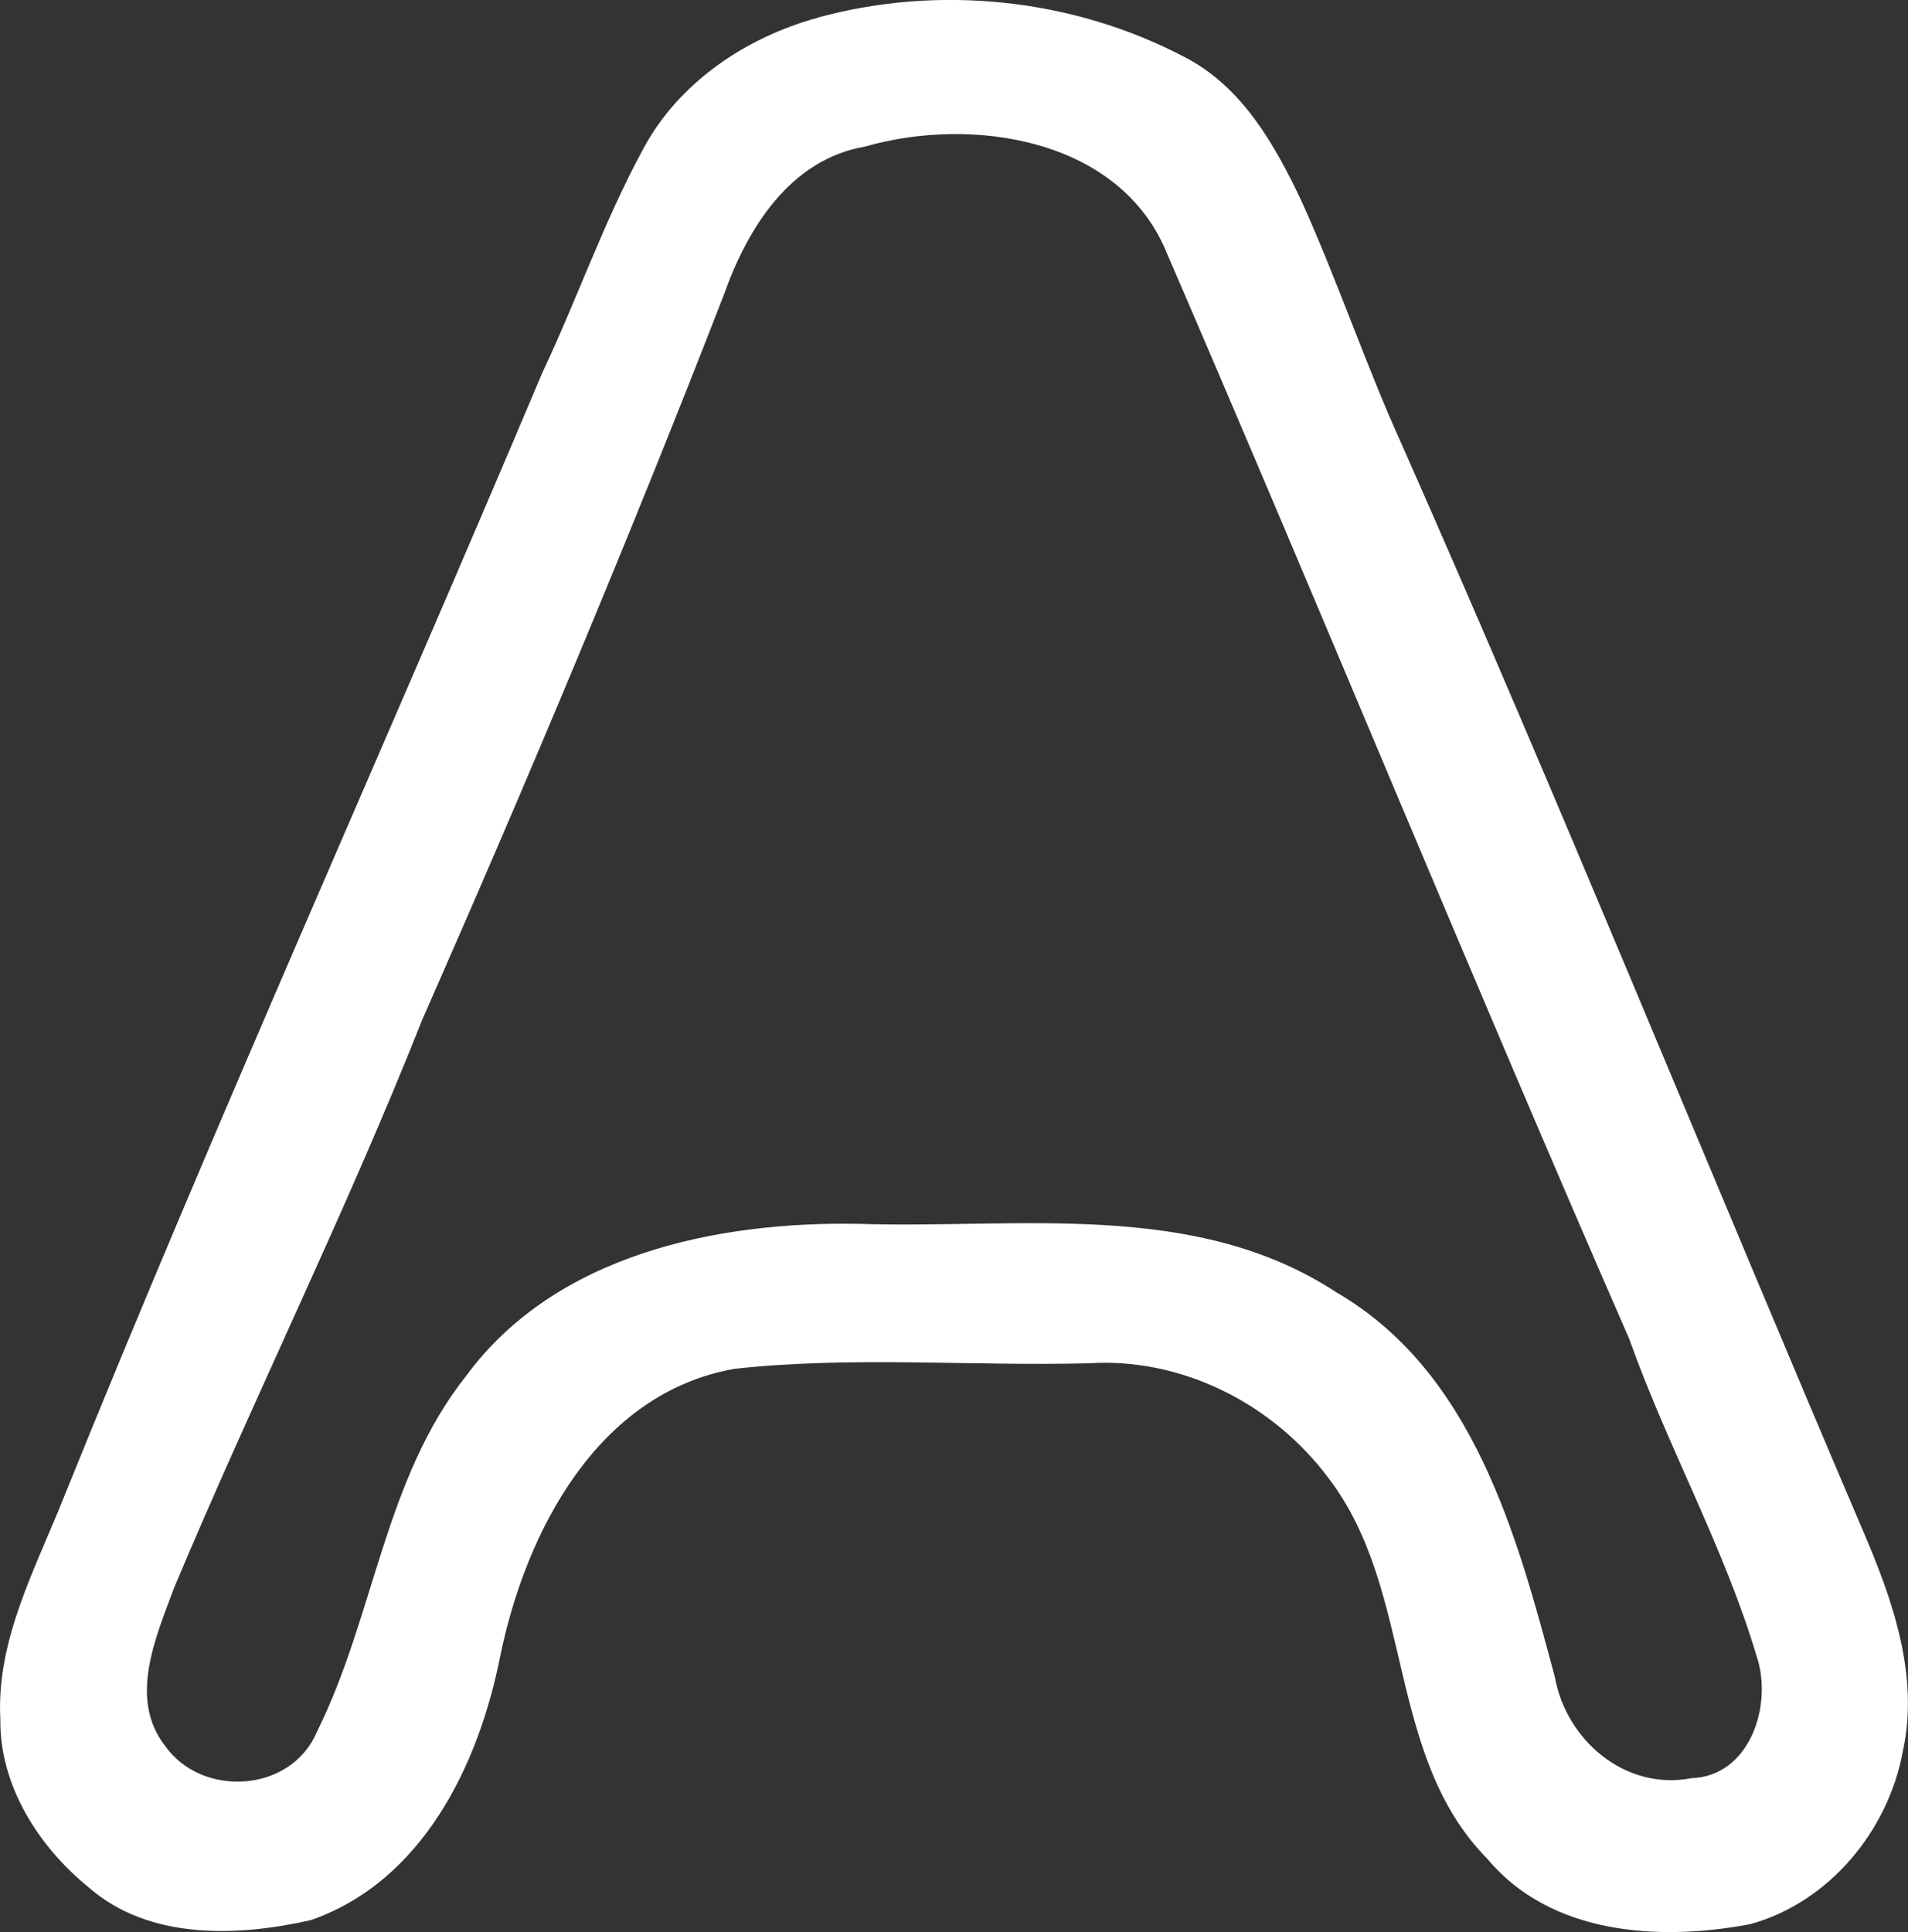
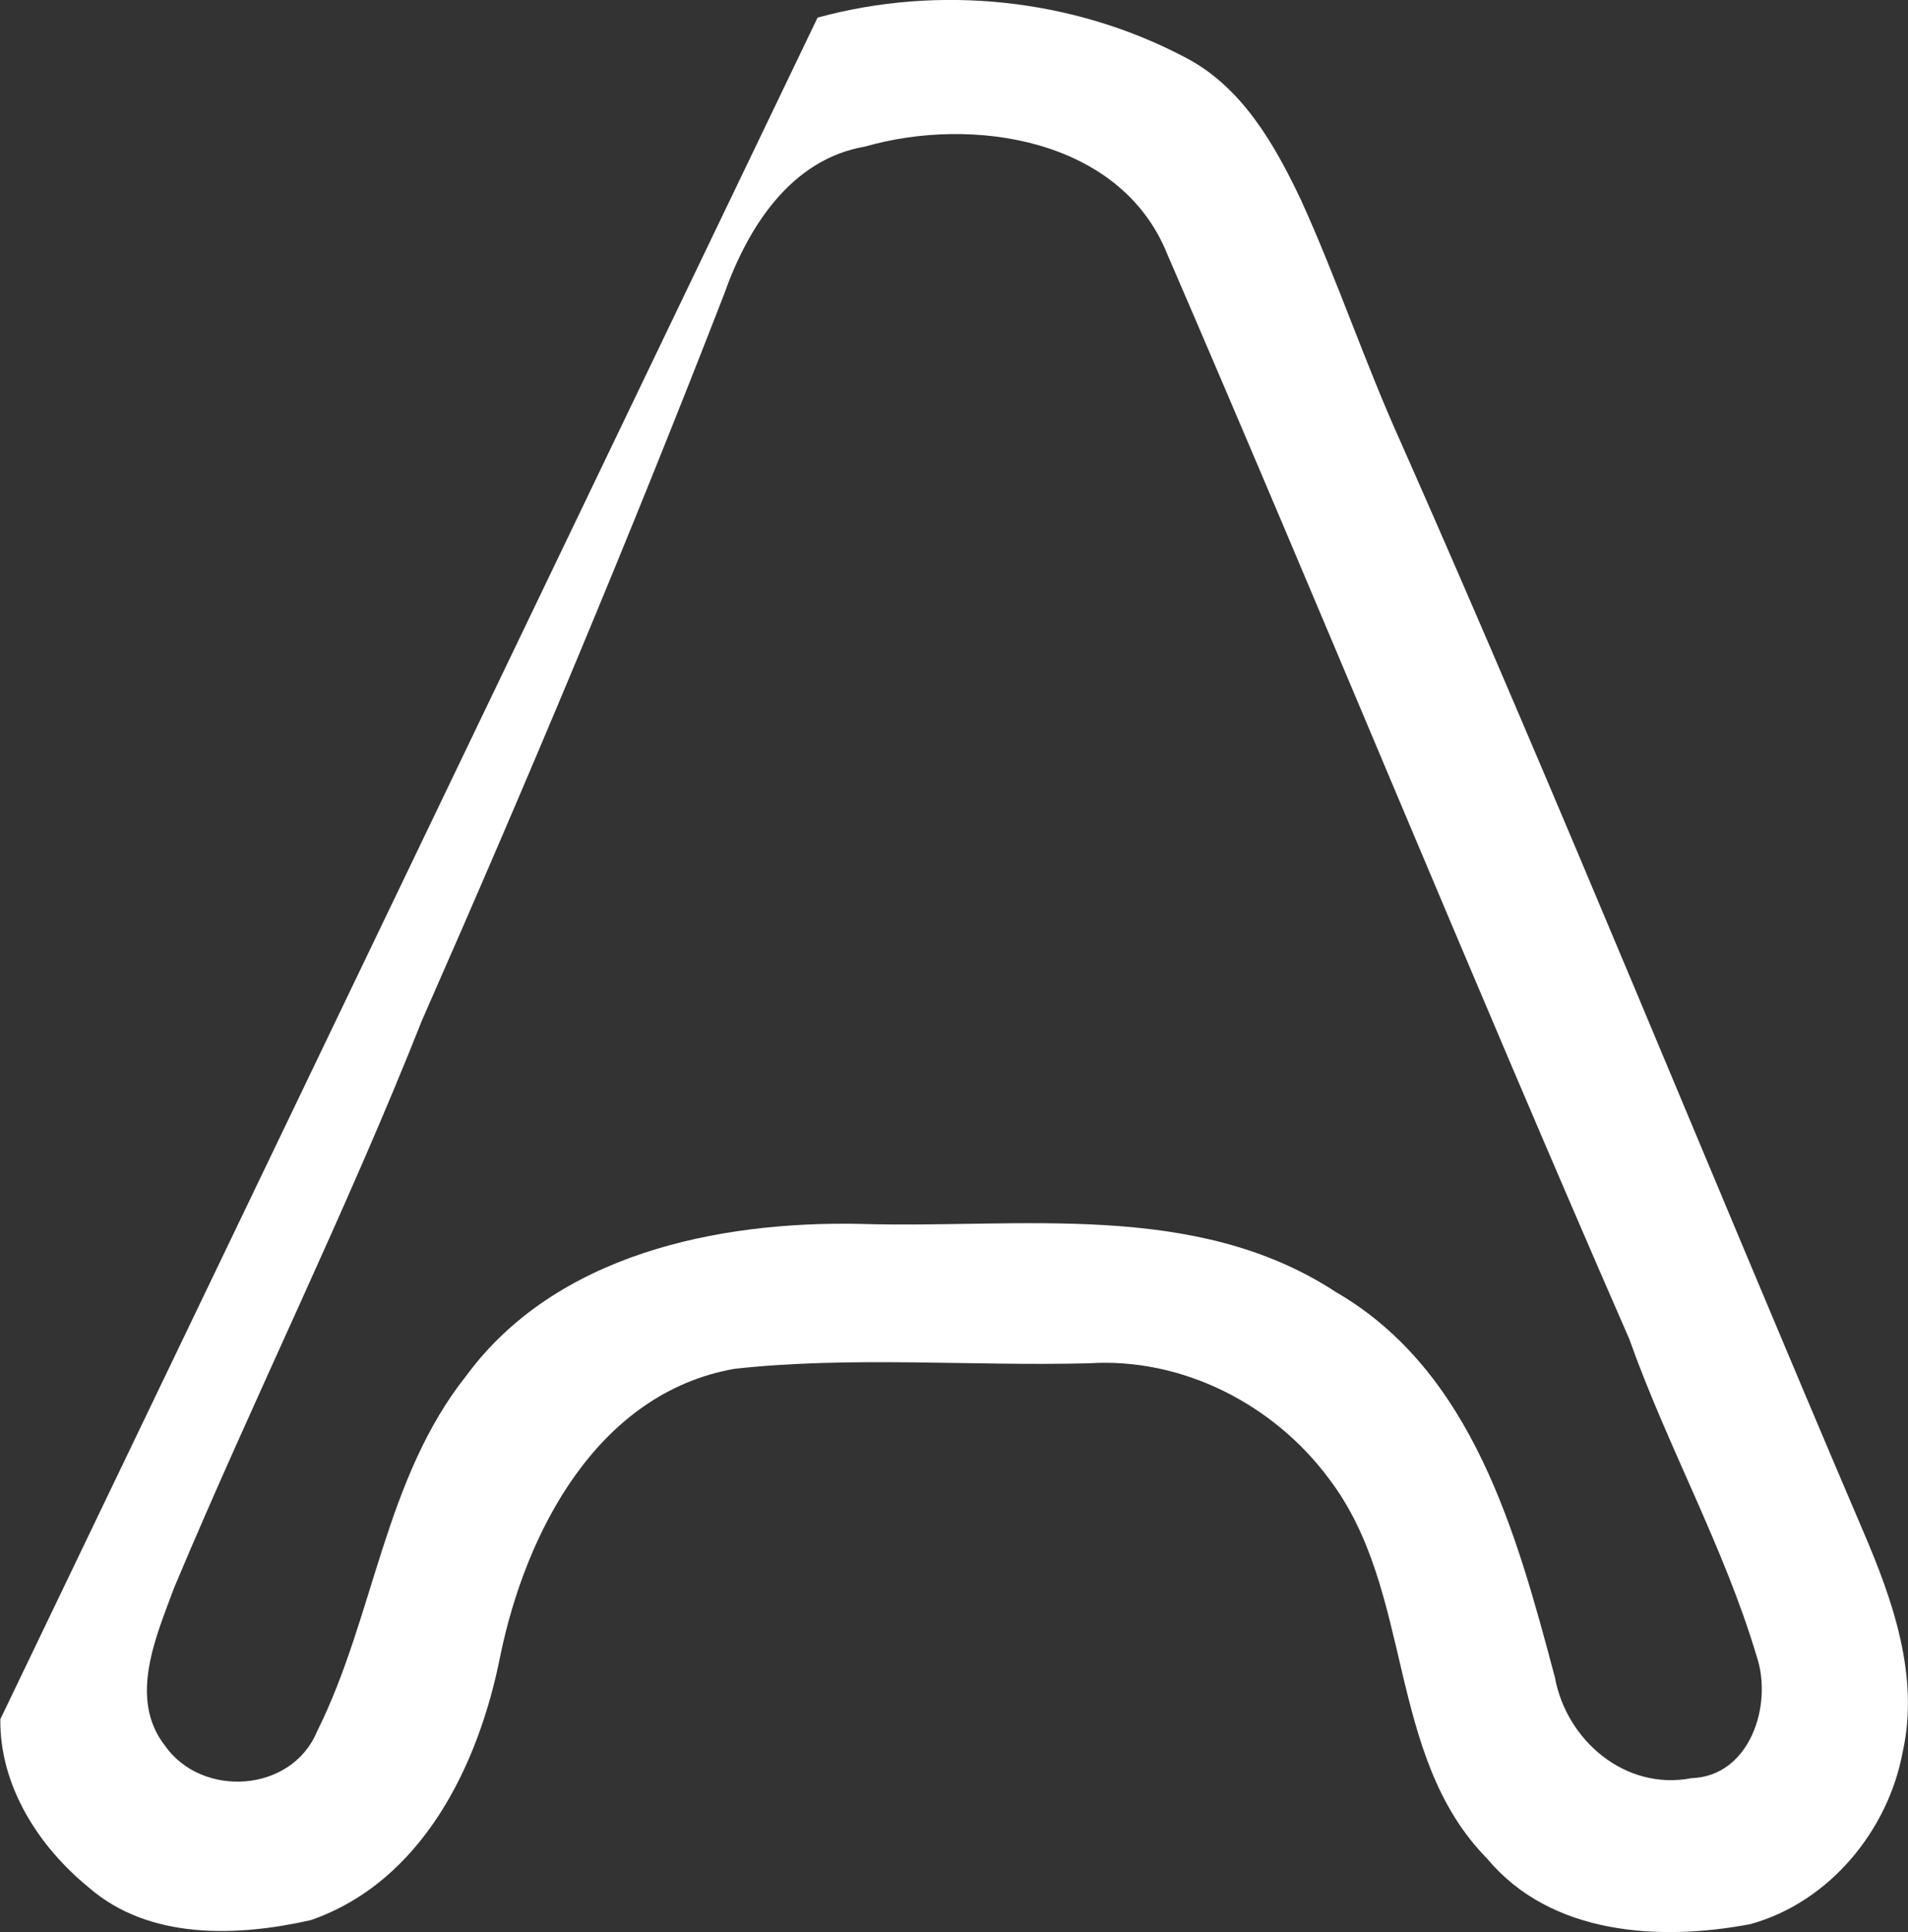
<svg xmlns="http://www.w3.org/2000/svg" id="Layer_1" data-name="Layer 1" viewBox="0 0 166.7 168.77">
  <rect x="0" y="0" width="166.7" height="168.77" fill="#333333" stroke="none" />
  <defs>
    <style> .cls-1 { fill: #fff; stroke-width: 0px; } </style>
  </defs>
  <g id="symbol">
-     <path class="cls-1" d="m71.43,1.54c10.63-2.91,22.34-1.68,32.09,3.46,4.97,2.55,7.85,7.62,10.16,12.5,3.18,7,5.61,14.31,8.79,21.32,13.91,31.43,26.8,63.31,40.31,94.93,2.58,6.01,4.93,12.64,3.46,19.28-1.28,6.91-6.44,13.15-13.31,15.05-7.94,1.51-17.43.95-22.98-5.7-8.92-9.05-6.34-23.38-13.85-33.22-4.82-6.5-12.82-10.6-20.98-10.07-10.32.26-20.68-.64-30.94.48-11.98,2.11-18.25,14.24-20.48,25.12-1.88,9.5-6.78,19.64-16.54,23.04-6.41,1.45-14.12,1.75-19.39-2.84C3.38,161.32-.04,156,.03,150.18c-.37-6.97,3.11-13.22,5.59-19.49,13.31-32.95,27.93-65.35,41.74-98.08,3.06-6.48,5.41-13.29,8.83-19.59,3.12-5.83,8.98-9.75,15.25-11.47h0Zm4.16,11.26c-6.57,1.13-10.29,7.14-12.34,12.94-8.28,21.32-17.14,42.41-26.36,63.34-6.65,16.79-14.69,32.96-21.67,49.6-1.58,4.27-4.02,9.68-.81,13.81,3.23,4.6,11.07,4.12,13.29-1.24,5.02-10.06,5.86-22.06,13.05-31.09,7.81-10.59,21.92-13.49,34.34-13.25,13.95.44,29.28-2.14,41.65,5.97,11.97,6.95,15.79,21.18,19.11,33.64,1,5.51,6.16,9.93,11.93,8.81,5.14-.17,7.12-6.43,5.7-10.64-2.85-9.56-7.79-18.32-11.13-27.72-13.75-31.46-26.75-63.27-40.37-94.78-4.06-10.1-17.01-12.08-26.39-9.39h0Z" />
+     <path class="cls-1" d="m71.43,1.54c10.63-2.91,22.34-1.68,32.09,3.46,4.97,2.55,7.85,7.62,10.16,12.5,3.18,7,5.61,14.31,8.79,21.32,13.91,31.43,26.8,63.31,40.31,94.93,2.58,6.01,4.93,12.64,3.46,19.28-1.28,6.91-6.44,13.15-13.31,15.05-7.94,1.51-17.43.95-22.98-5.7-8.92-9.05-6.34-23.38-13.85-33.22-4.82-6.5-12.82-10.6-20.98-10.07-10.32.26-20.68-.64-30.94.48-11.98,2.11-18.25,14.24-20.48,25.12-1.88,9.5-6.78,19.64-16.54,23.04-6.41,1.45-14.12,1.75-19.39-2.84C3.38,161.32-.04,156,.03,150.18h0Zm4.16,11.26c-6.57,1.13-10.29,7.14-12.34,12.94-8.28,21.32-17.14,42.41-26.36,63.34-6.65,16.79-14.69,32.96-21.67,49.6-1.58,4.27-4.02,9.68-.81,13.81,3.23,4.6,11.07,4.12,13.29-1.24,5.02-10.06,5.86-22.06,13.05-31.09,7.81-10.59,21.92-13.49,34.34-13.25,13.95.44,29.28-2.14,41.65,5.97,11.97,6.95,15.79,21.18,19.11,33.64,1,5.51,6.16,9.93,11.93,8.81,5.14-.17,7.12-6.43,5.7-10.64-2.85-9.56-7.79-18.32-11.13-27.72-13.75-31.46-26.75-63.27-40.37-94.78-4.06-10.1-17.01-12.08-26.39-9.39h0Z" />
  </g>
</svg>